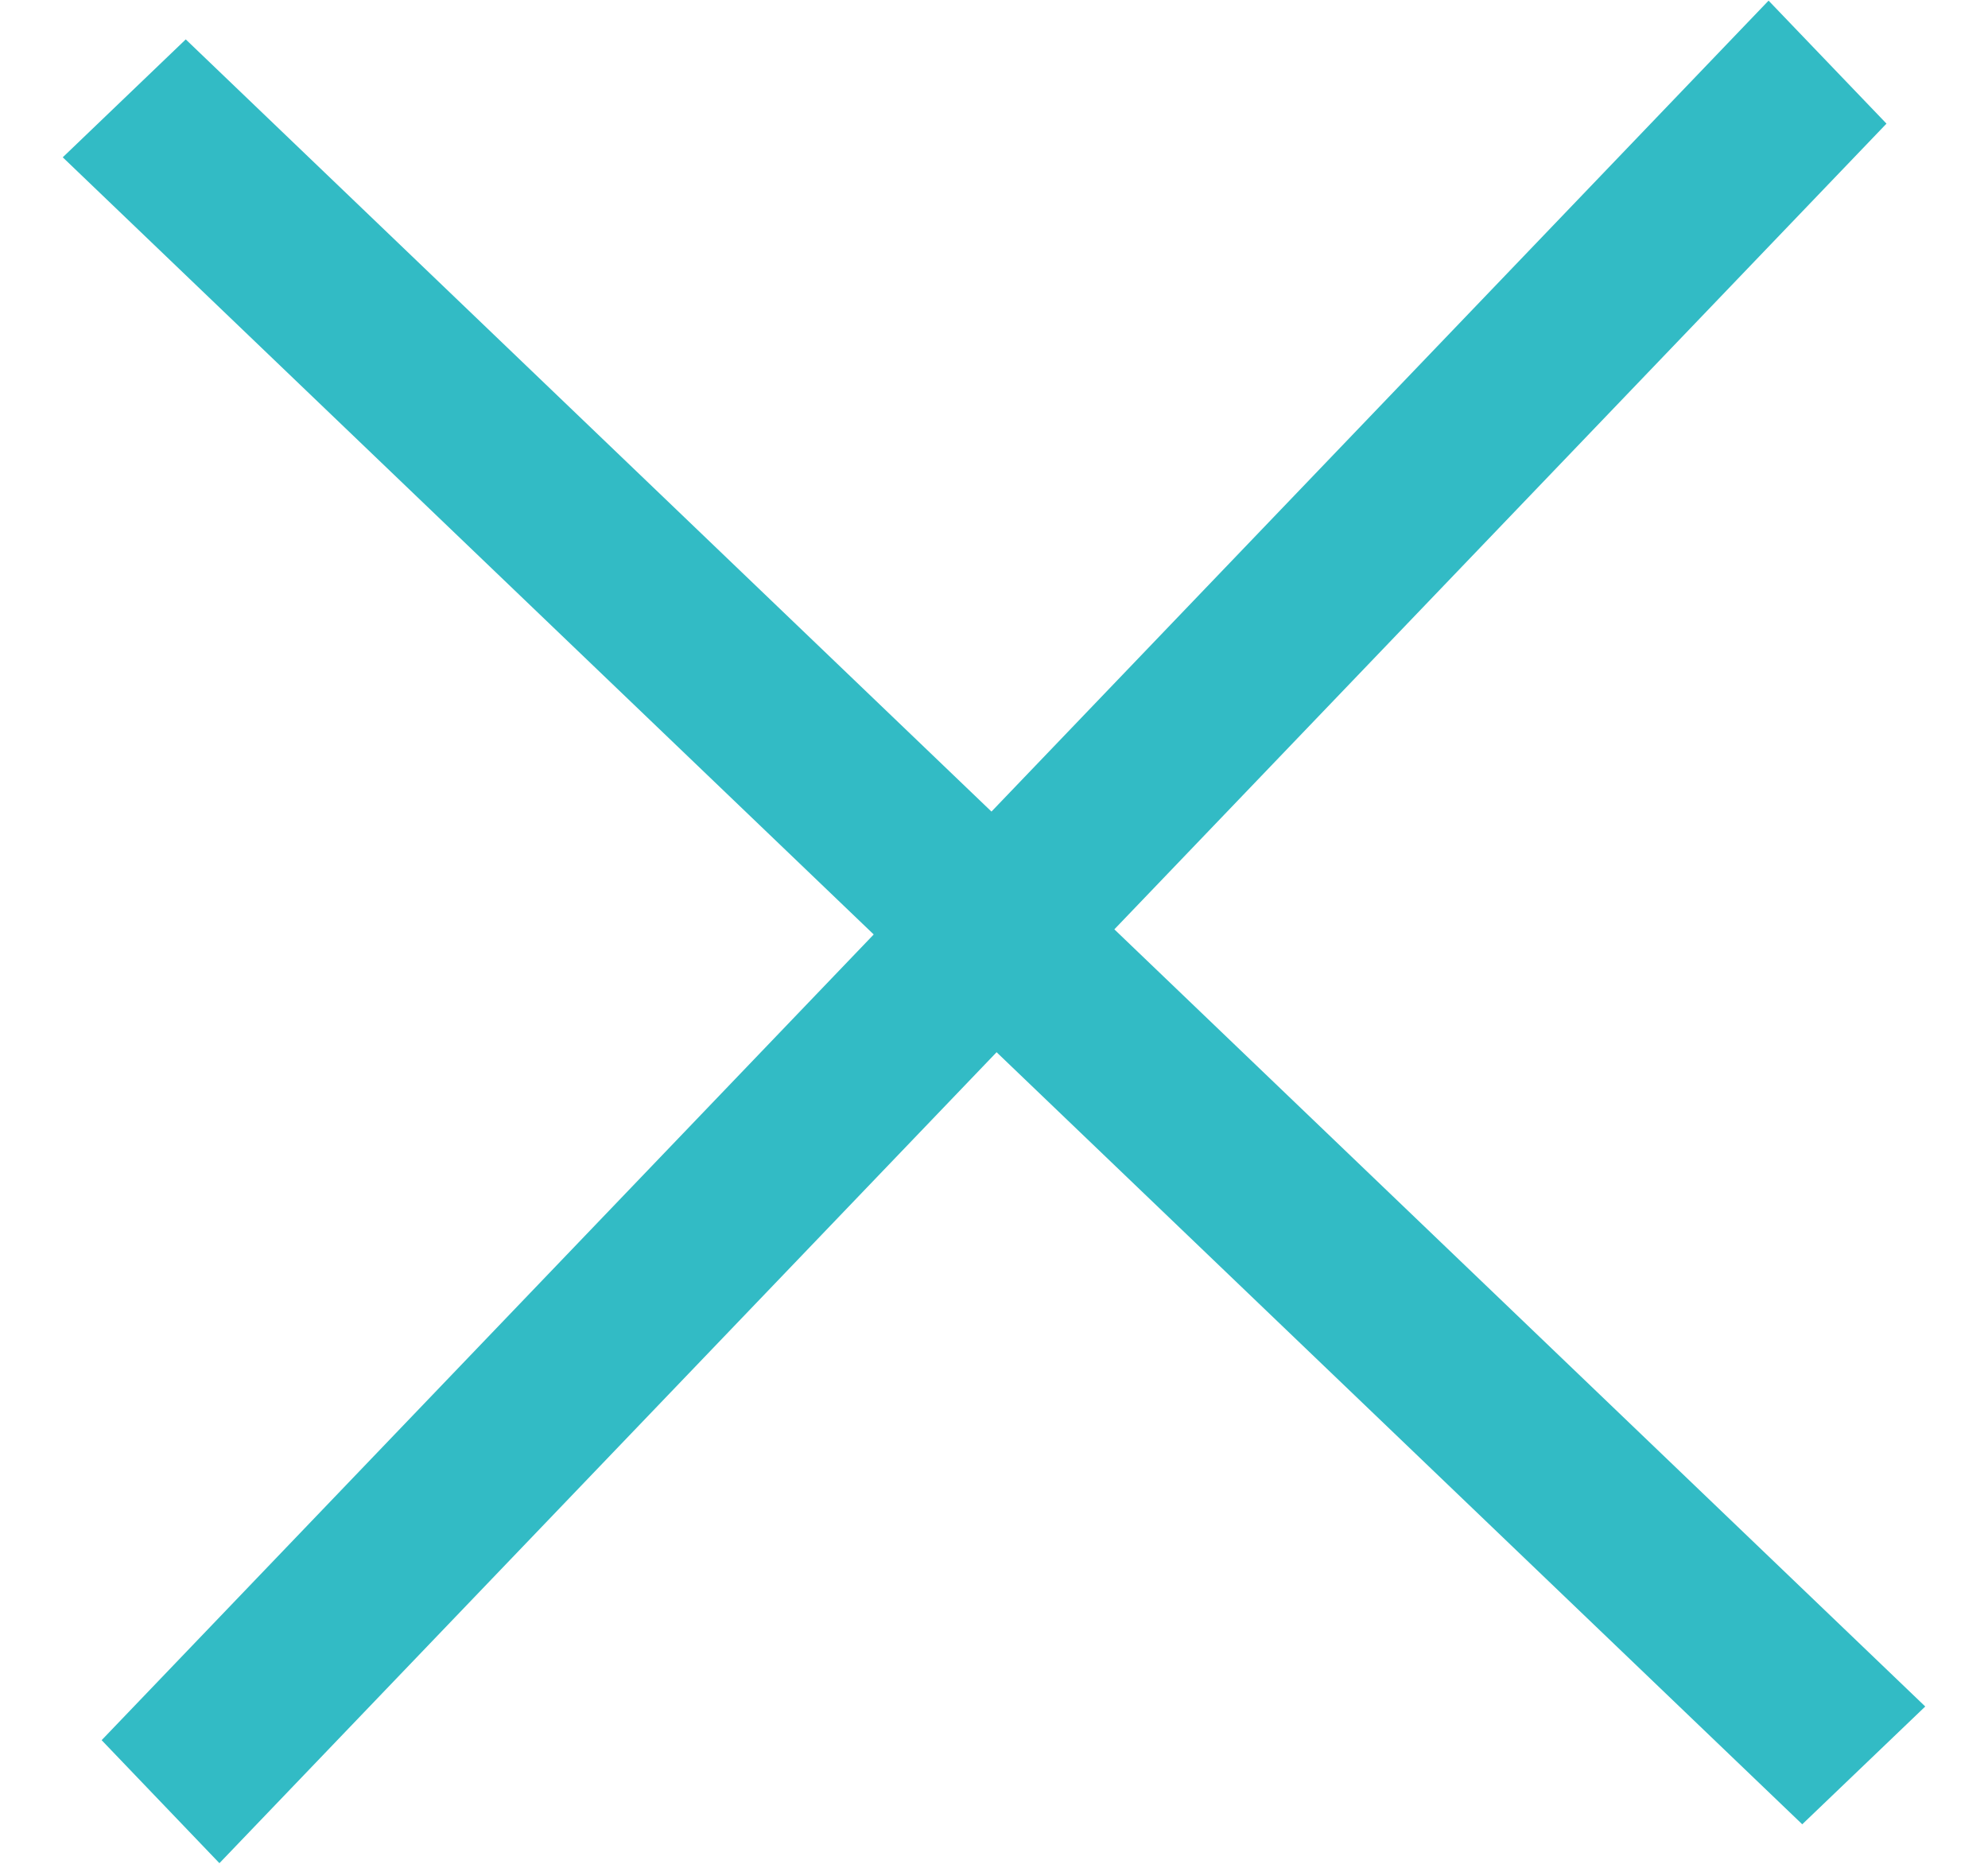
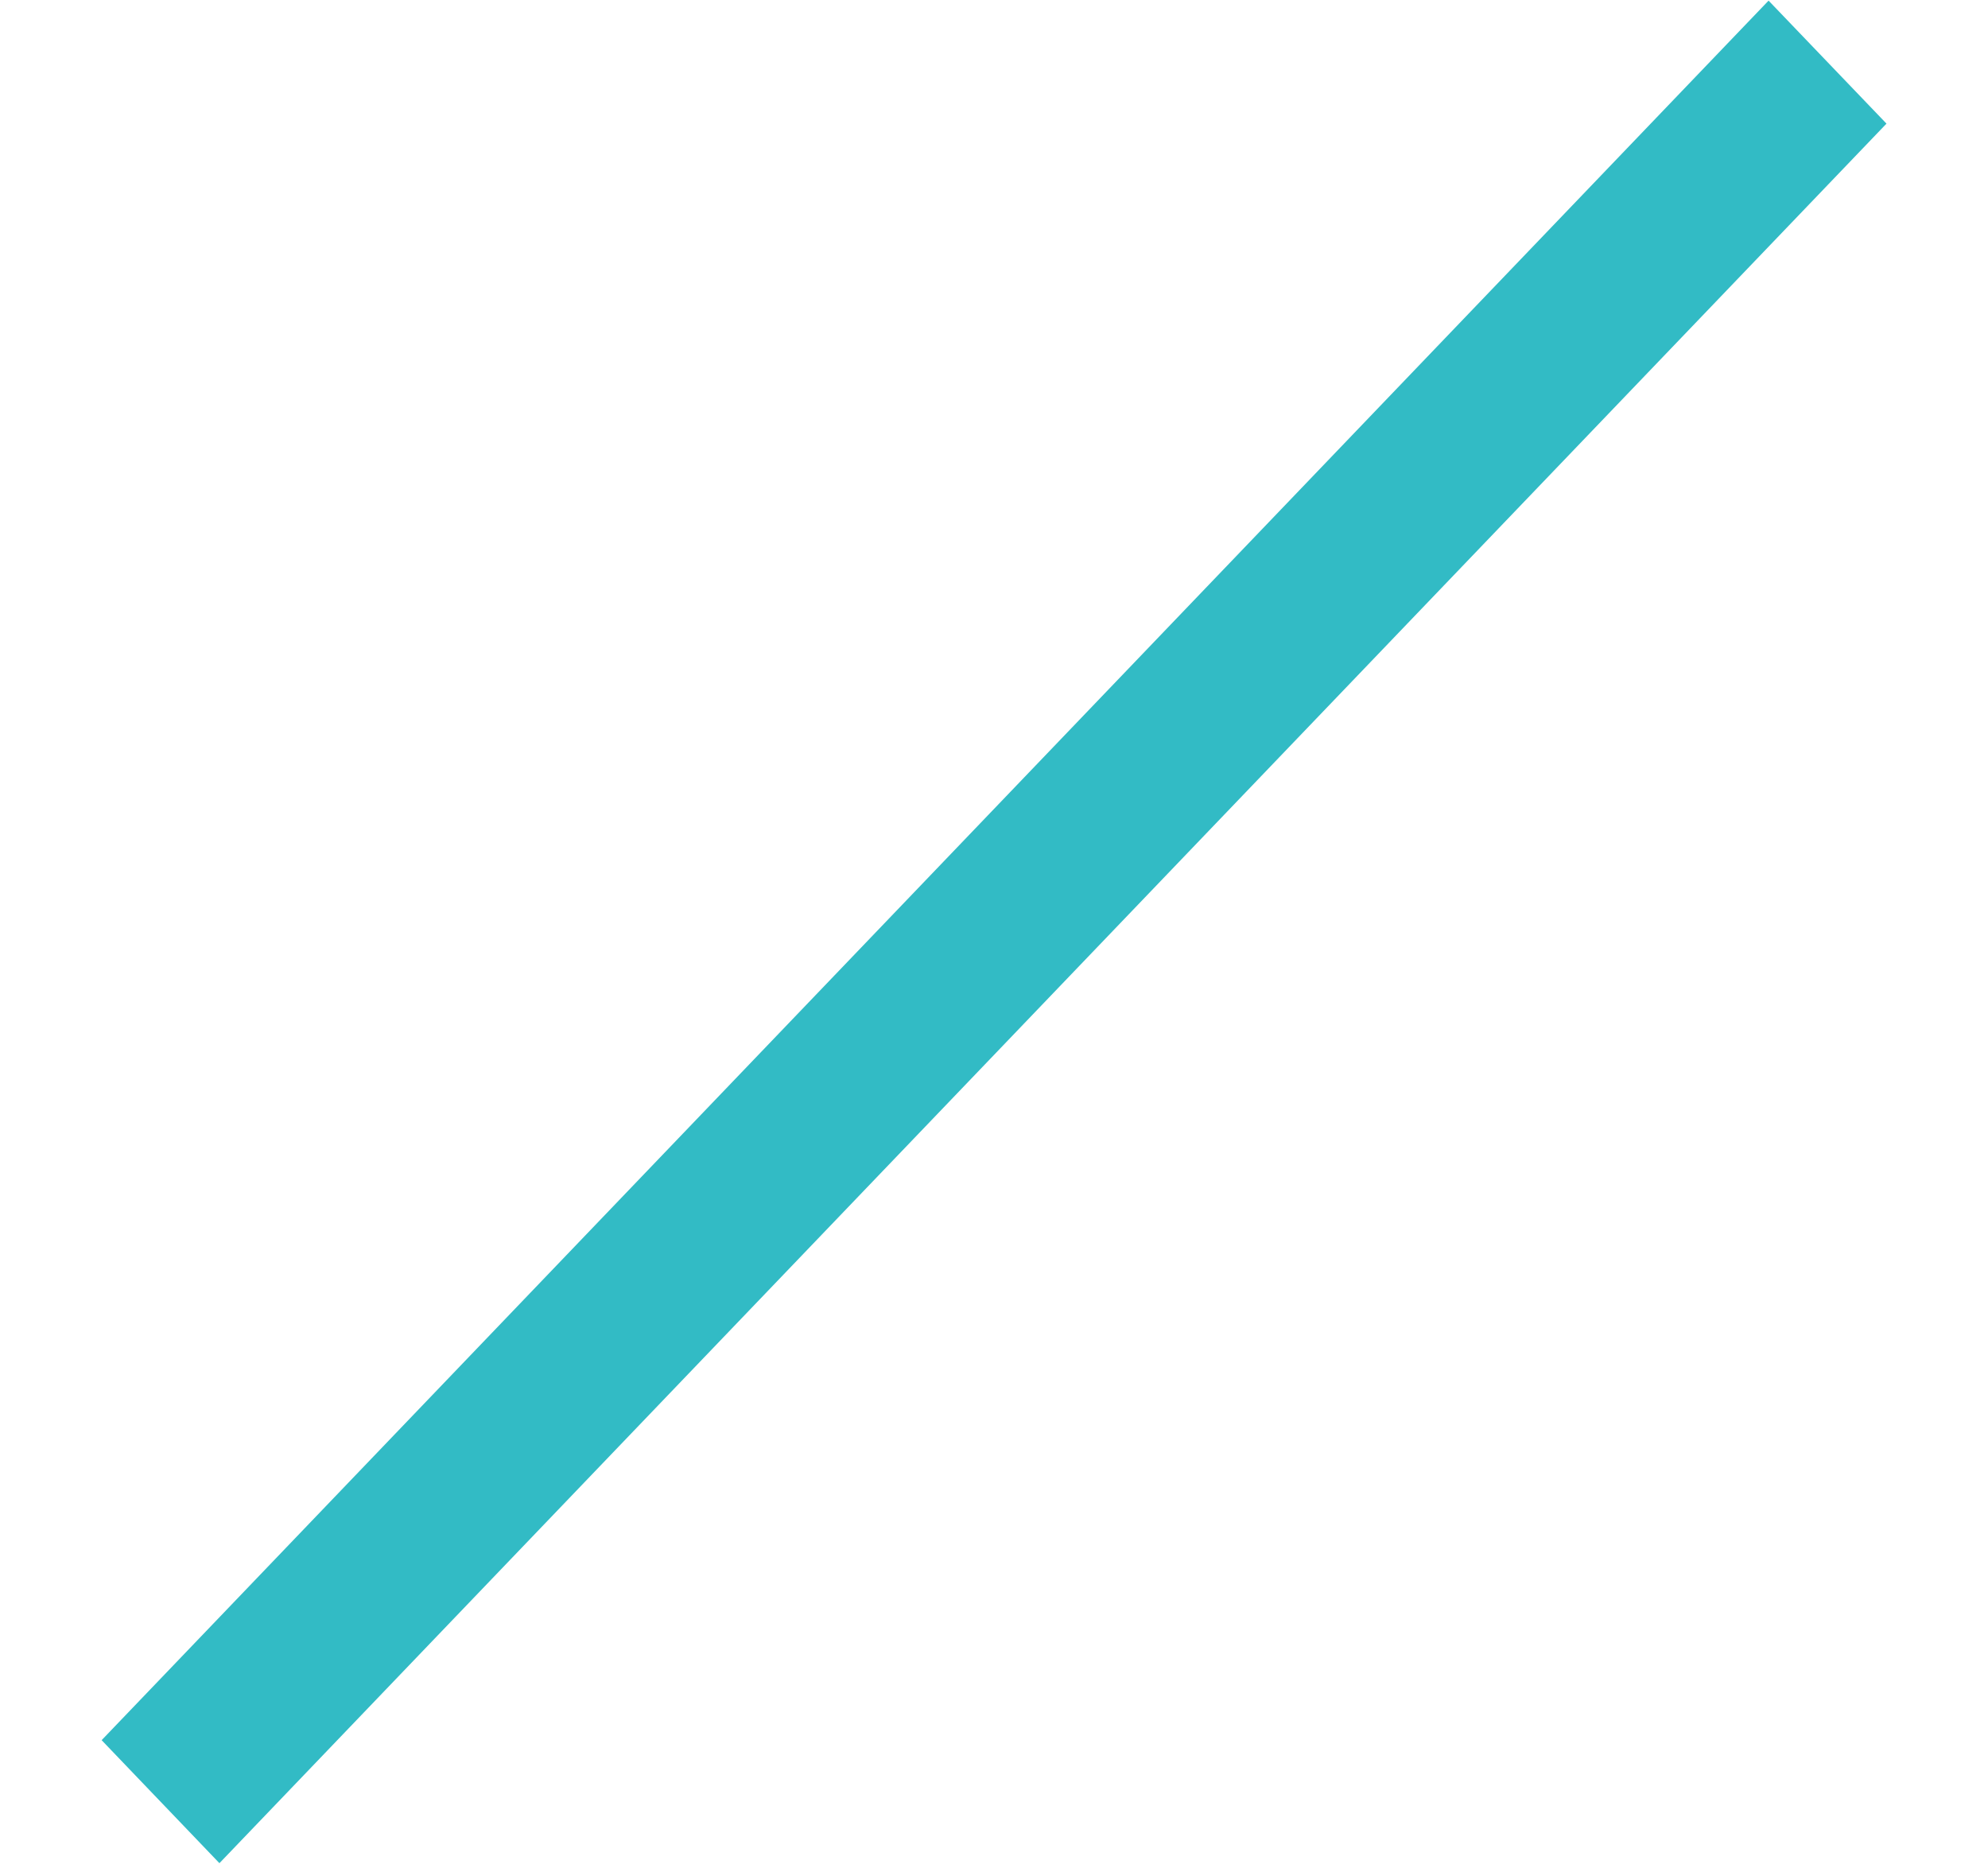
<svg xmlns="http://www.w3.org/2000/svg" width="16px" height="15px" viewBox="0 0 16 15" version="1.1">
  <title>icon_projects</title>
  <desc>Created with Sketch.</desc>
  <g id="RECHERCHE" stroke="none" stroke-width="1" fill="none" fill-rule="evenodd">
    <g id="_RECH02" transform="translate(-1198, -84)" fill-rule="nonzero">
      <g id="Group-10" transform="translate(80, 40)">
        <g id="Group-2" transform="translate(1046, 40)">
          <g id="icon_projects" transform="translate(68, 0)">
-             <rect id="area_24p" fill-opacity="0" fill="#FF0000" x="0" y="0" width="24" height="23" />
            <g id="Group" transform="translate(4, 3.833)" fill="#32BBC5">
-               <polygon id="Path-6" points="0.505 1.433 1.495 0.484 15.495 13.901 14.505 14.849" />
              <polygon id="Path-6" transform="translate(8, 7.667) rotate(-270) translate(-8, -7.667) " points="0.505 1.433 1.495 0.484 15.495 13.901 14.505 14.849" />
            </g>
          </g>
        </g>
      </g>
    </g>
  </g>
</svg>